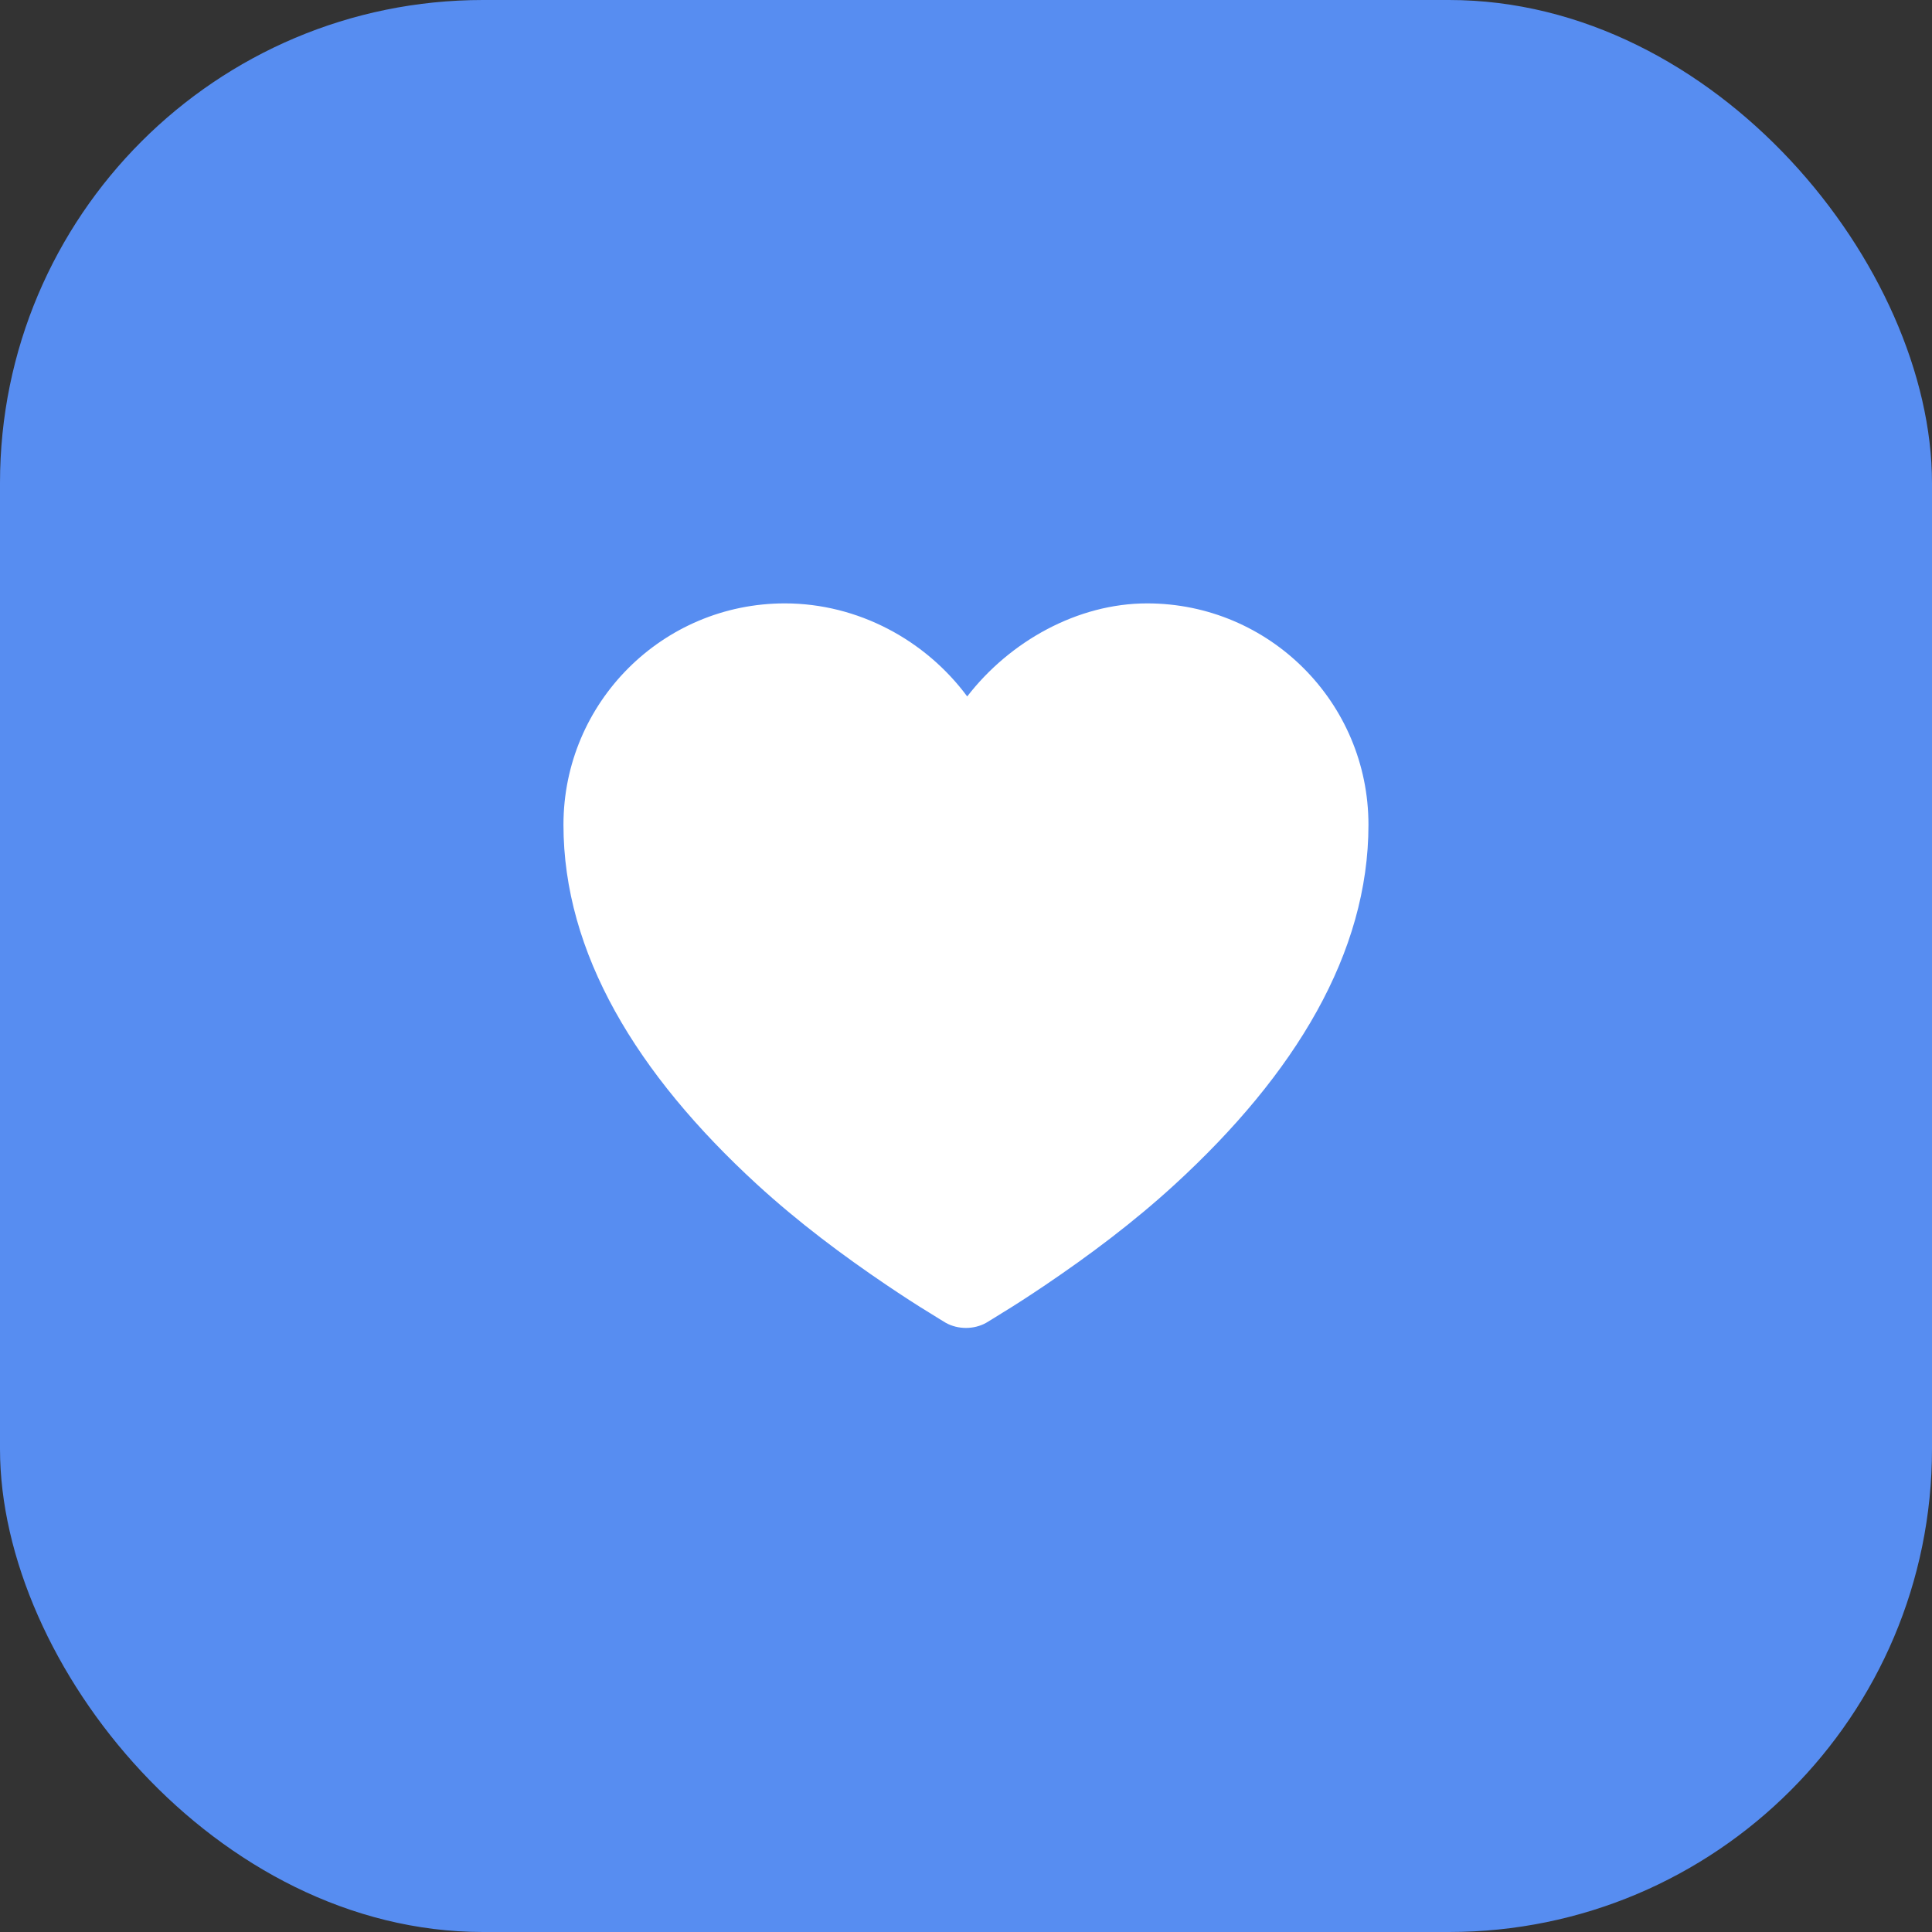
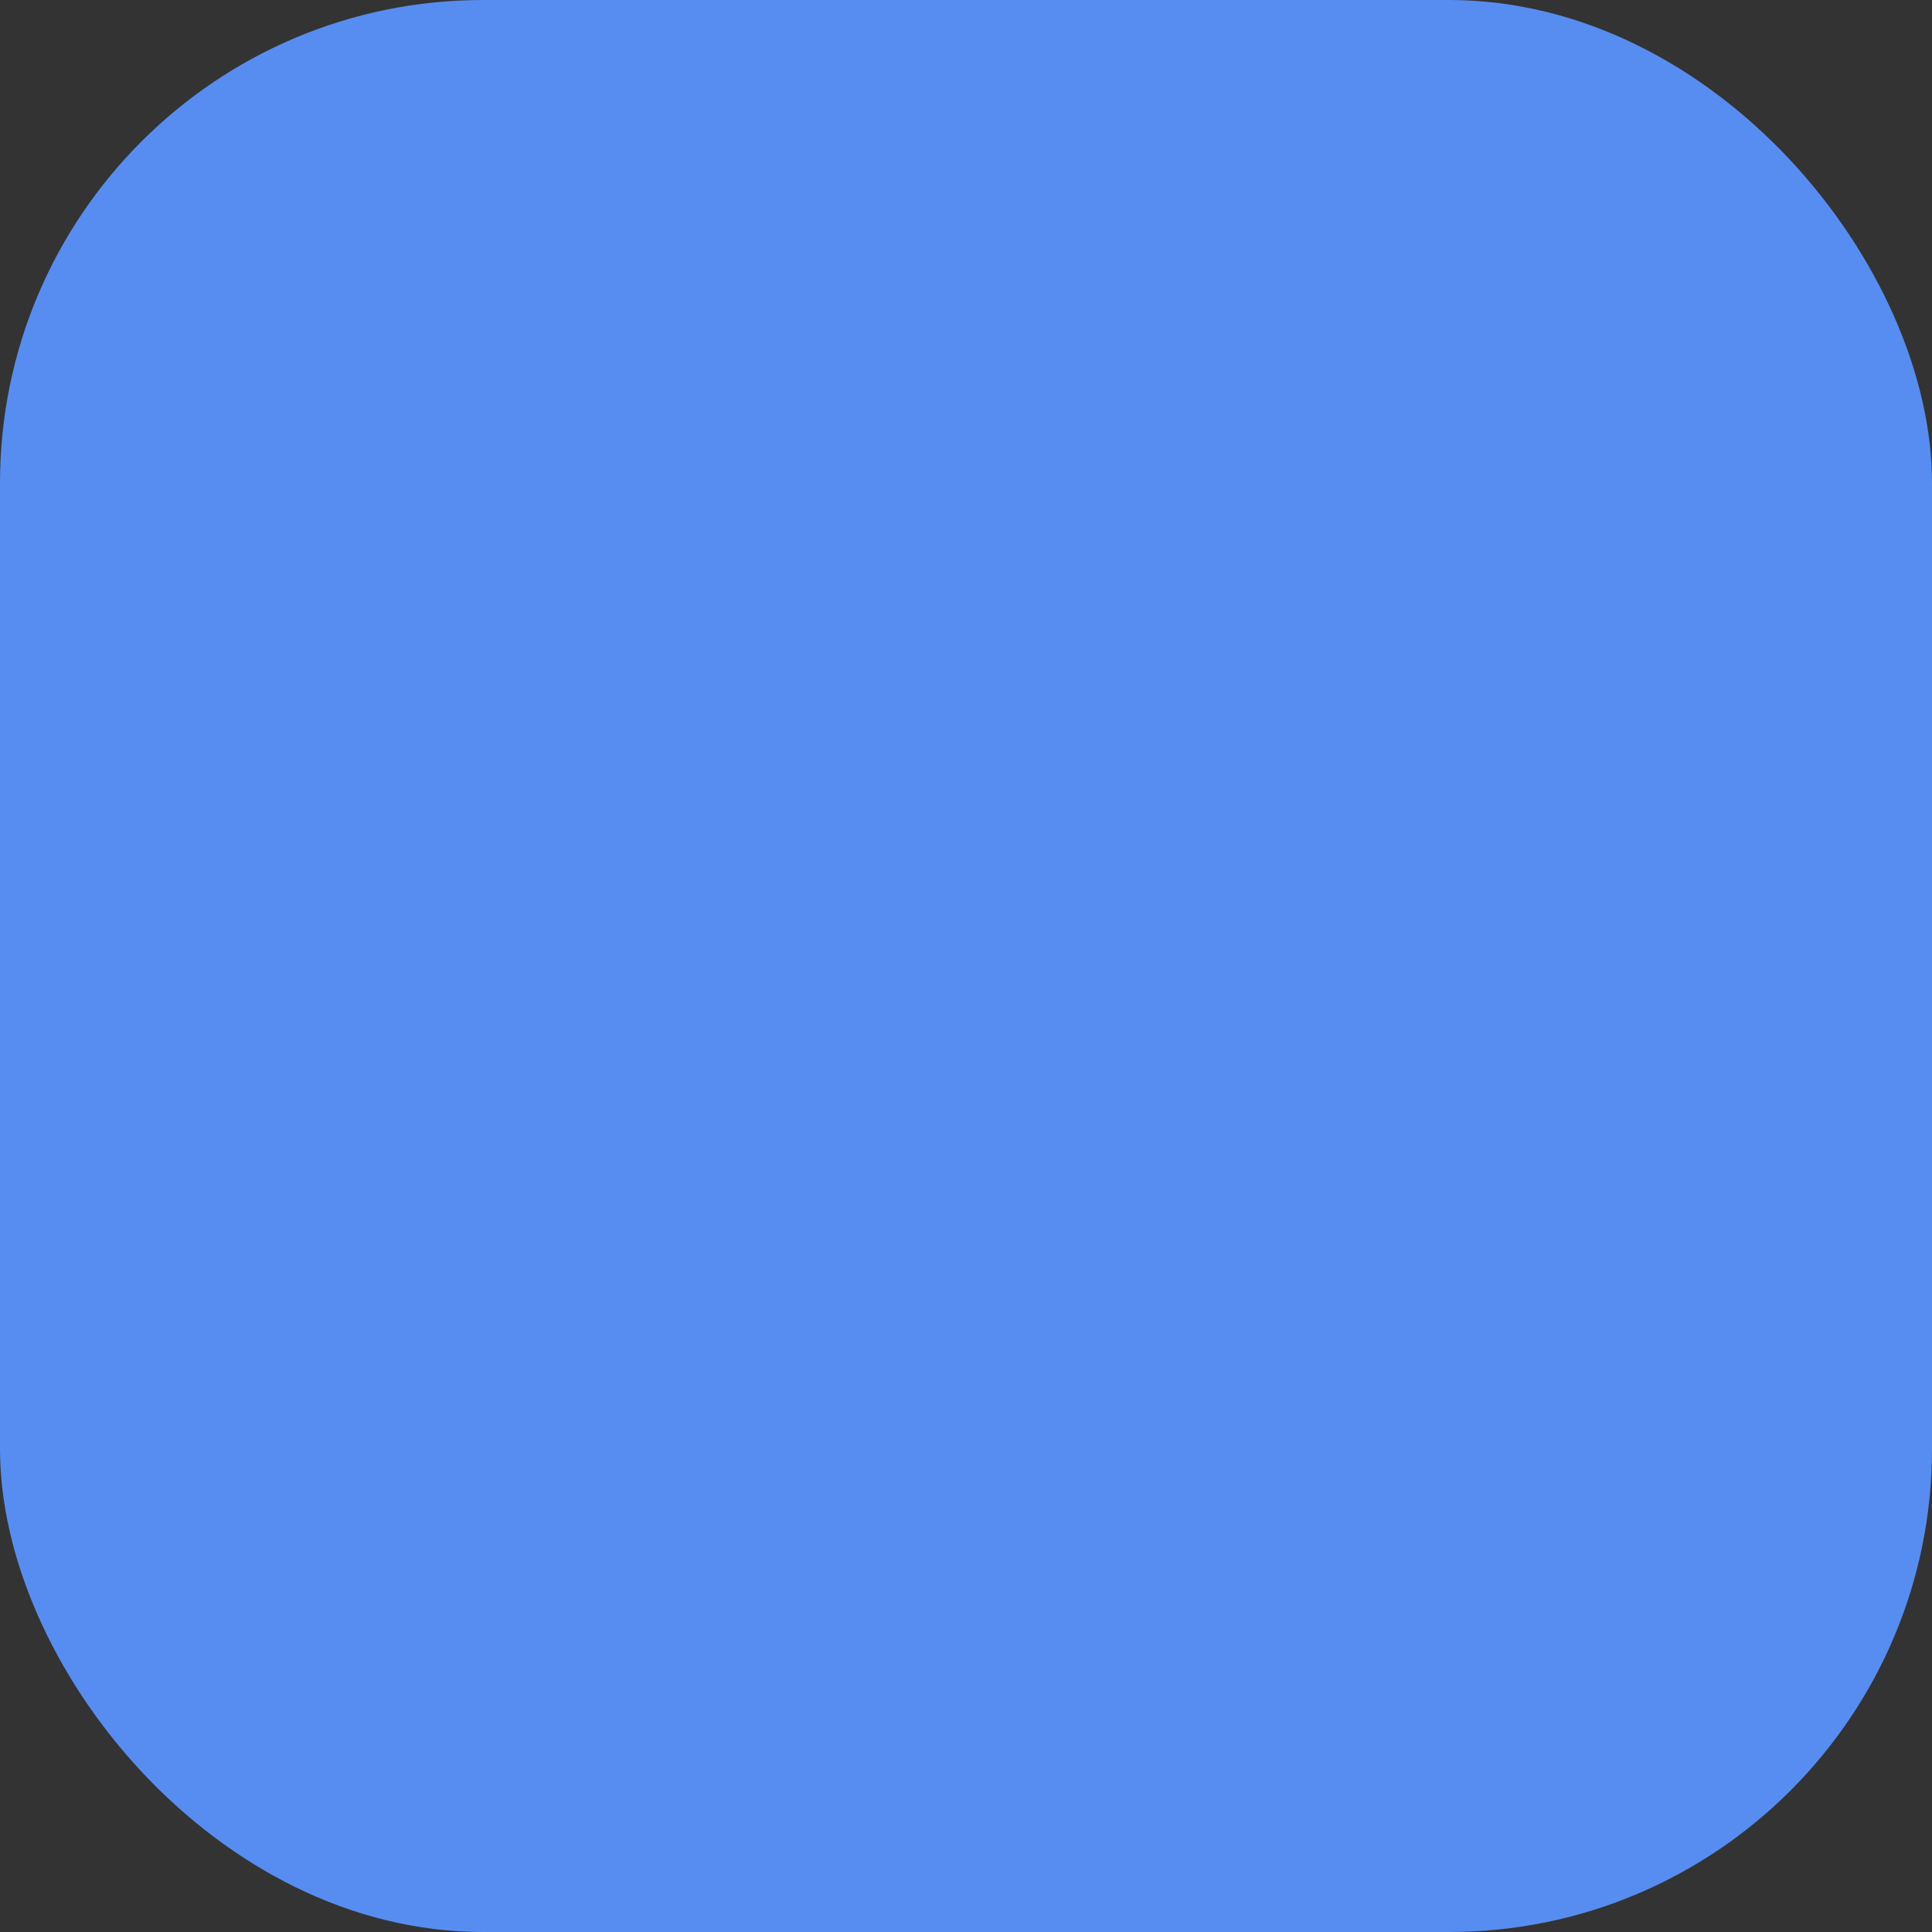
<svg xmlns="http://www.w3.org/2000/svg" width="48" height="48" viewBox="0 0 48 48" fill="none">
  <rect x="0" y="0" width="48" height="48" fill="#333333" stroke="none" />
  <rect width="48" height="48" rx="12" fill="#578DF1" />
-   <path d="M19.499 14.991C16.461 14.991 13.999 17.453 13.999 20.491C13.999 23.675 15.812 26.679 18.811 29.429C19.835 30.367 20.937 31.19 22.03 31.929C22.413 32.187 22.772 32.421 23.093 32.616C23.289 32.735 23.418 32.821 23.499 32.866C23.801 33.034 24.197 33.034 24.499 32.866C24.58 32.821 24.709 32.735 24.905 32.616C25.226 32.421 25.585 32.187 25.968 31.929C27.061 31.19 28.163 30.367 29.186 29.429C32.185 26.679 33.999 23.675 33.999 20.491C33.999 17.453 31.537 14.991 28.499 14.991C26.774 14.991 25.089 15.931 24.03 17.303C22.997 15.907 21.319 14.991 19.499 14.991Z" fill="white" />
</svg>